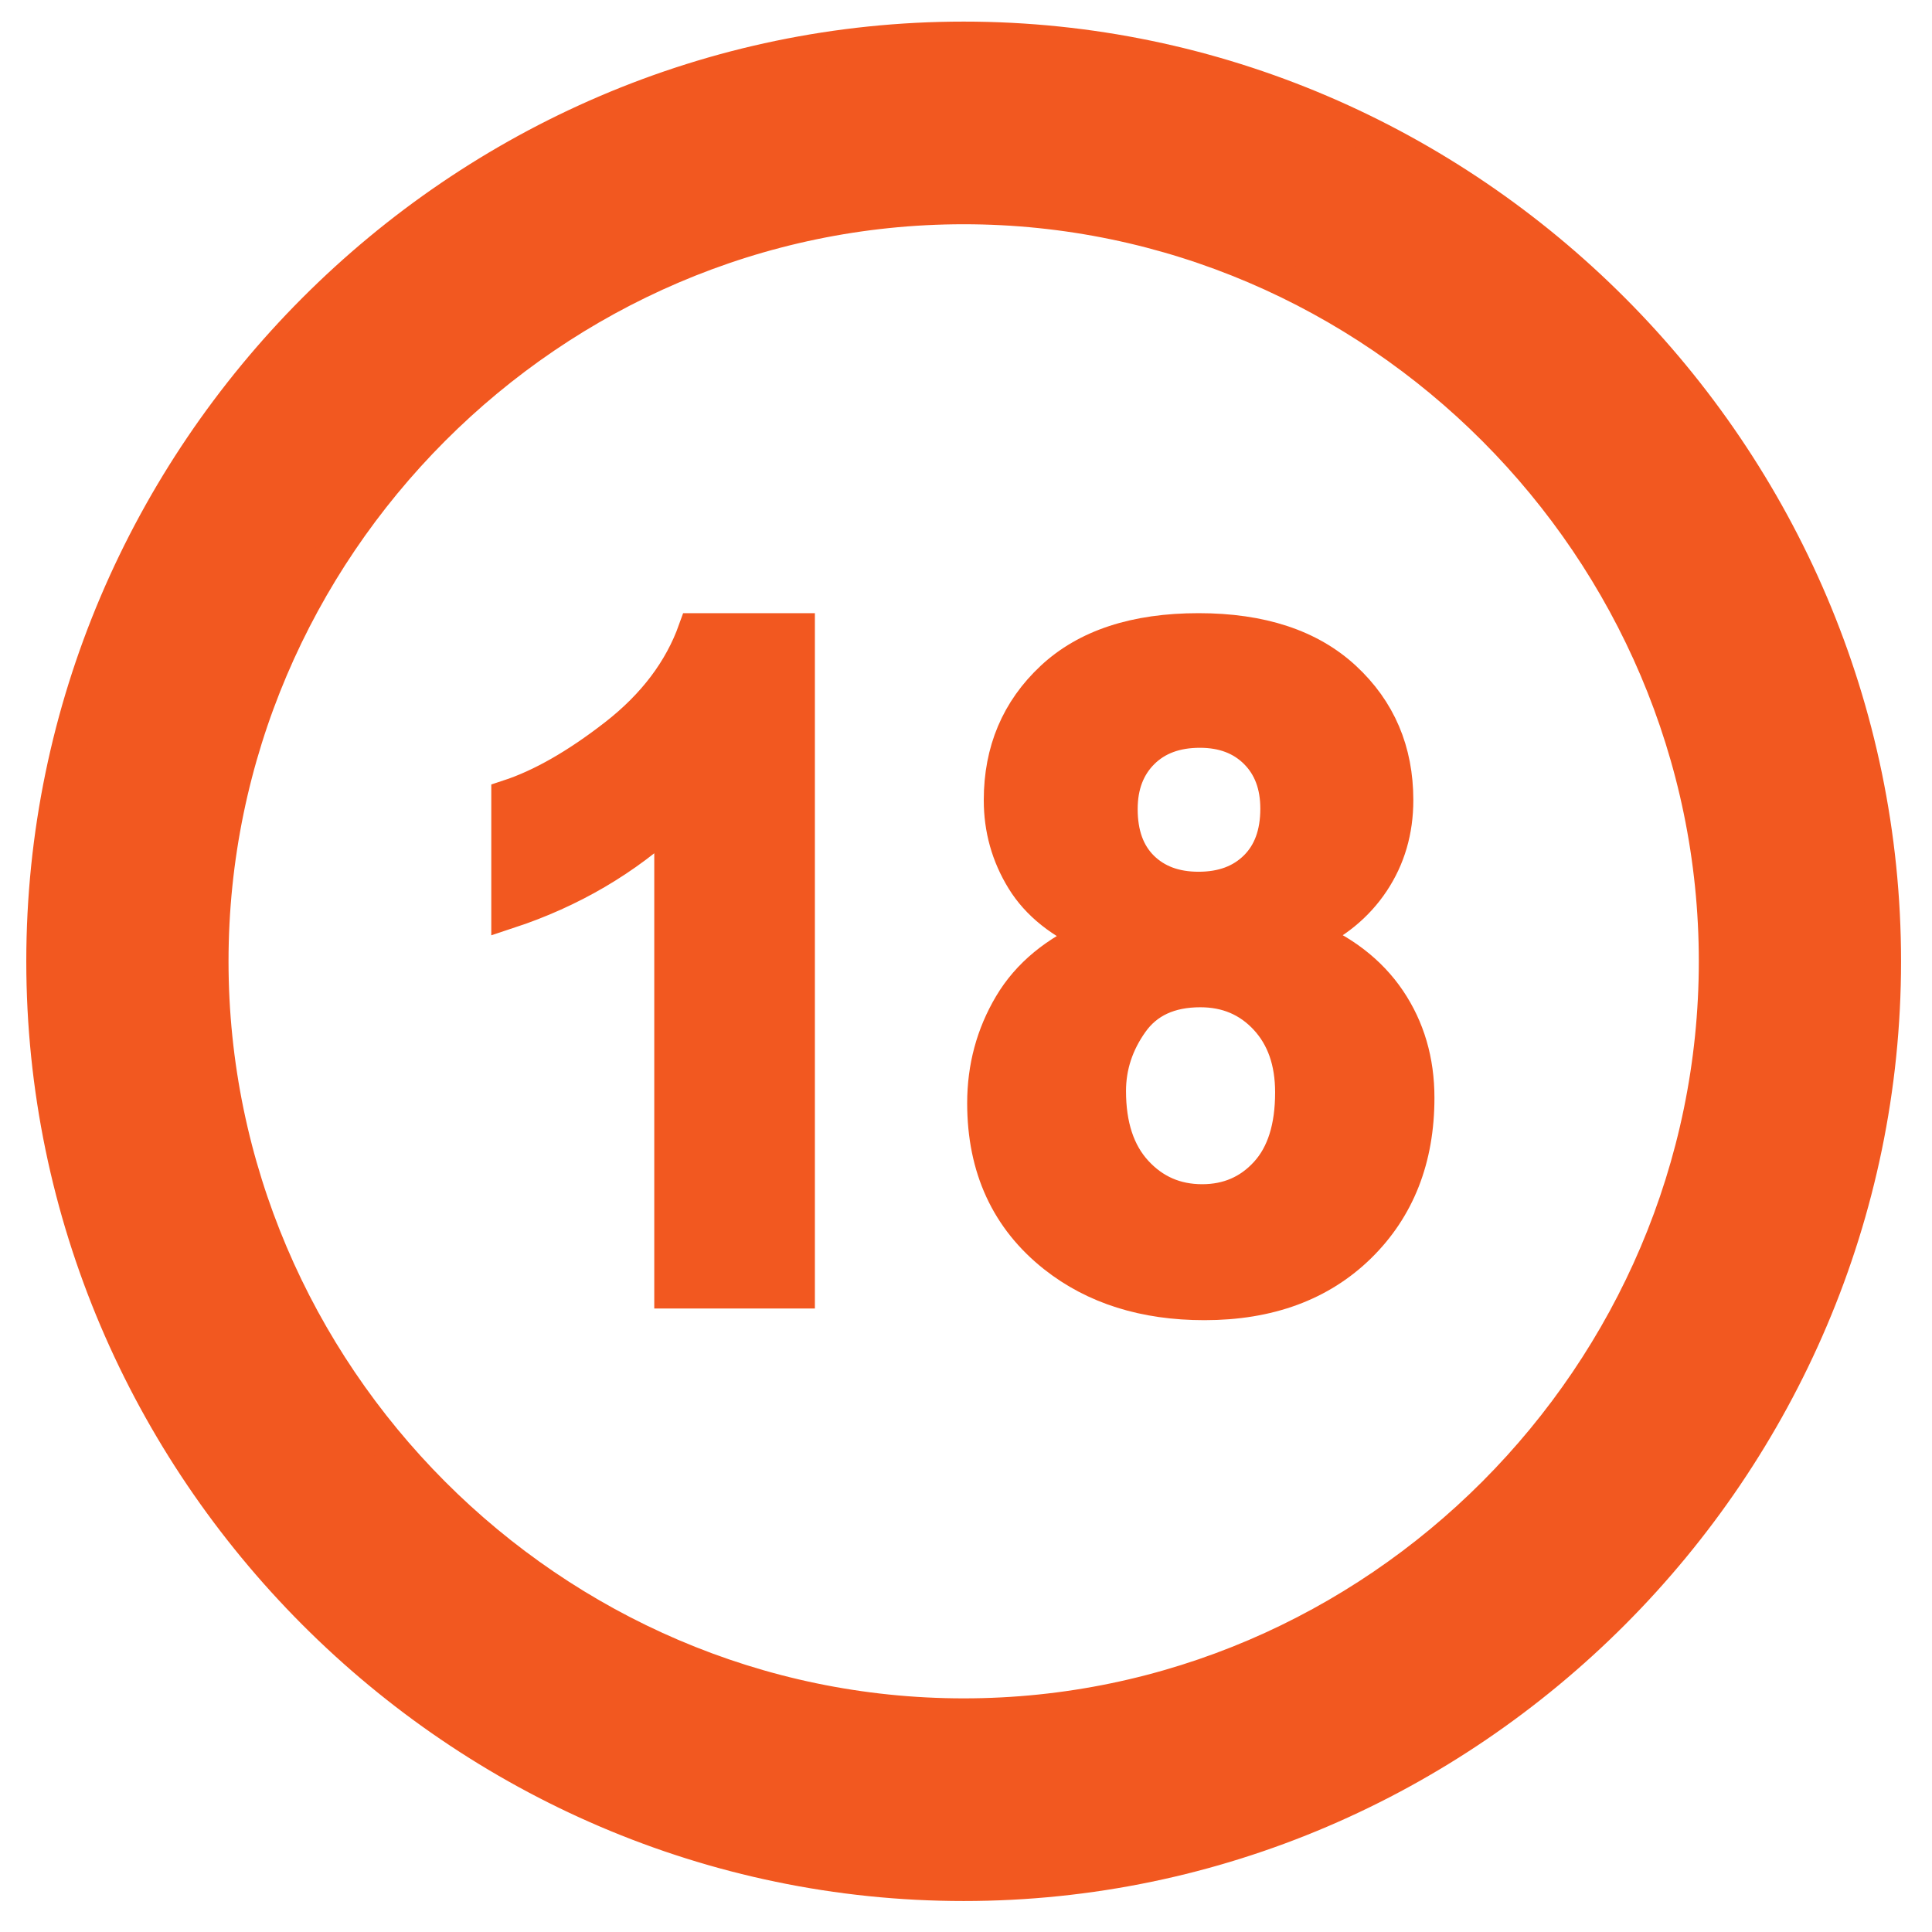
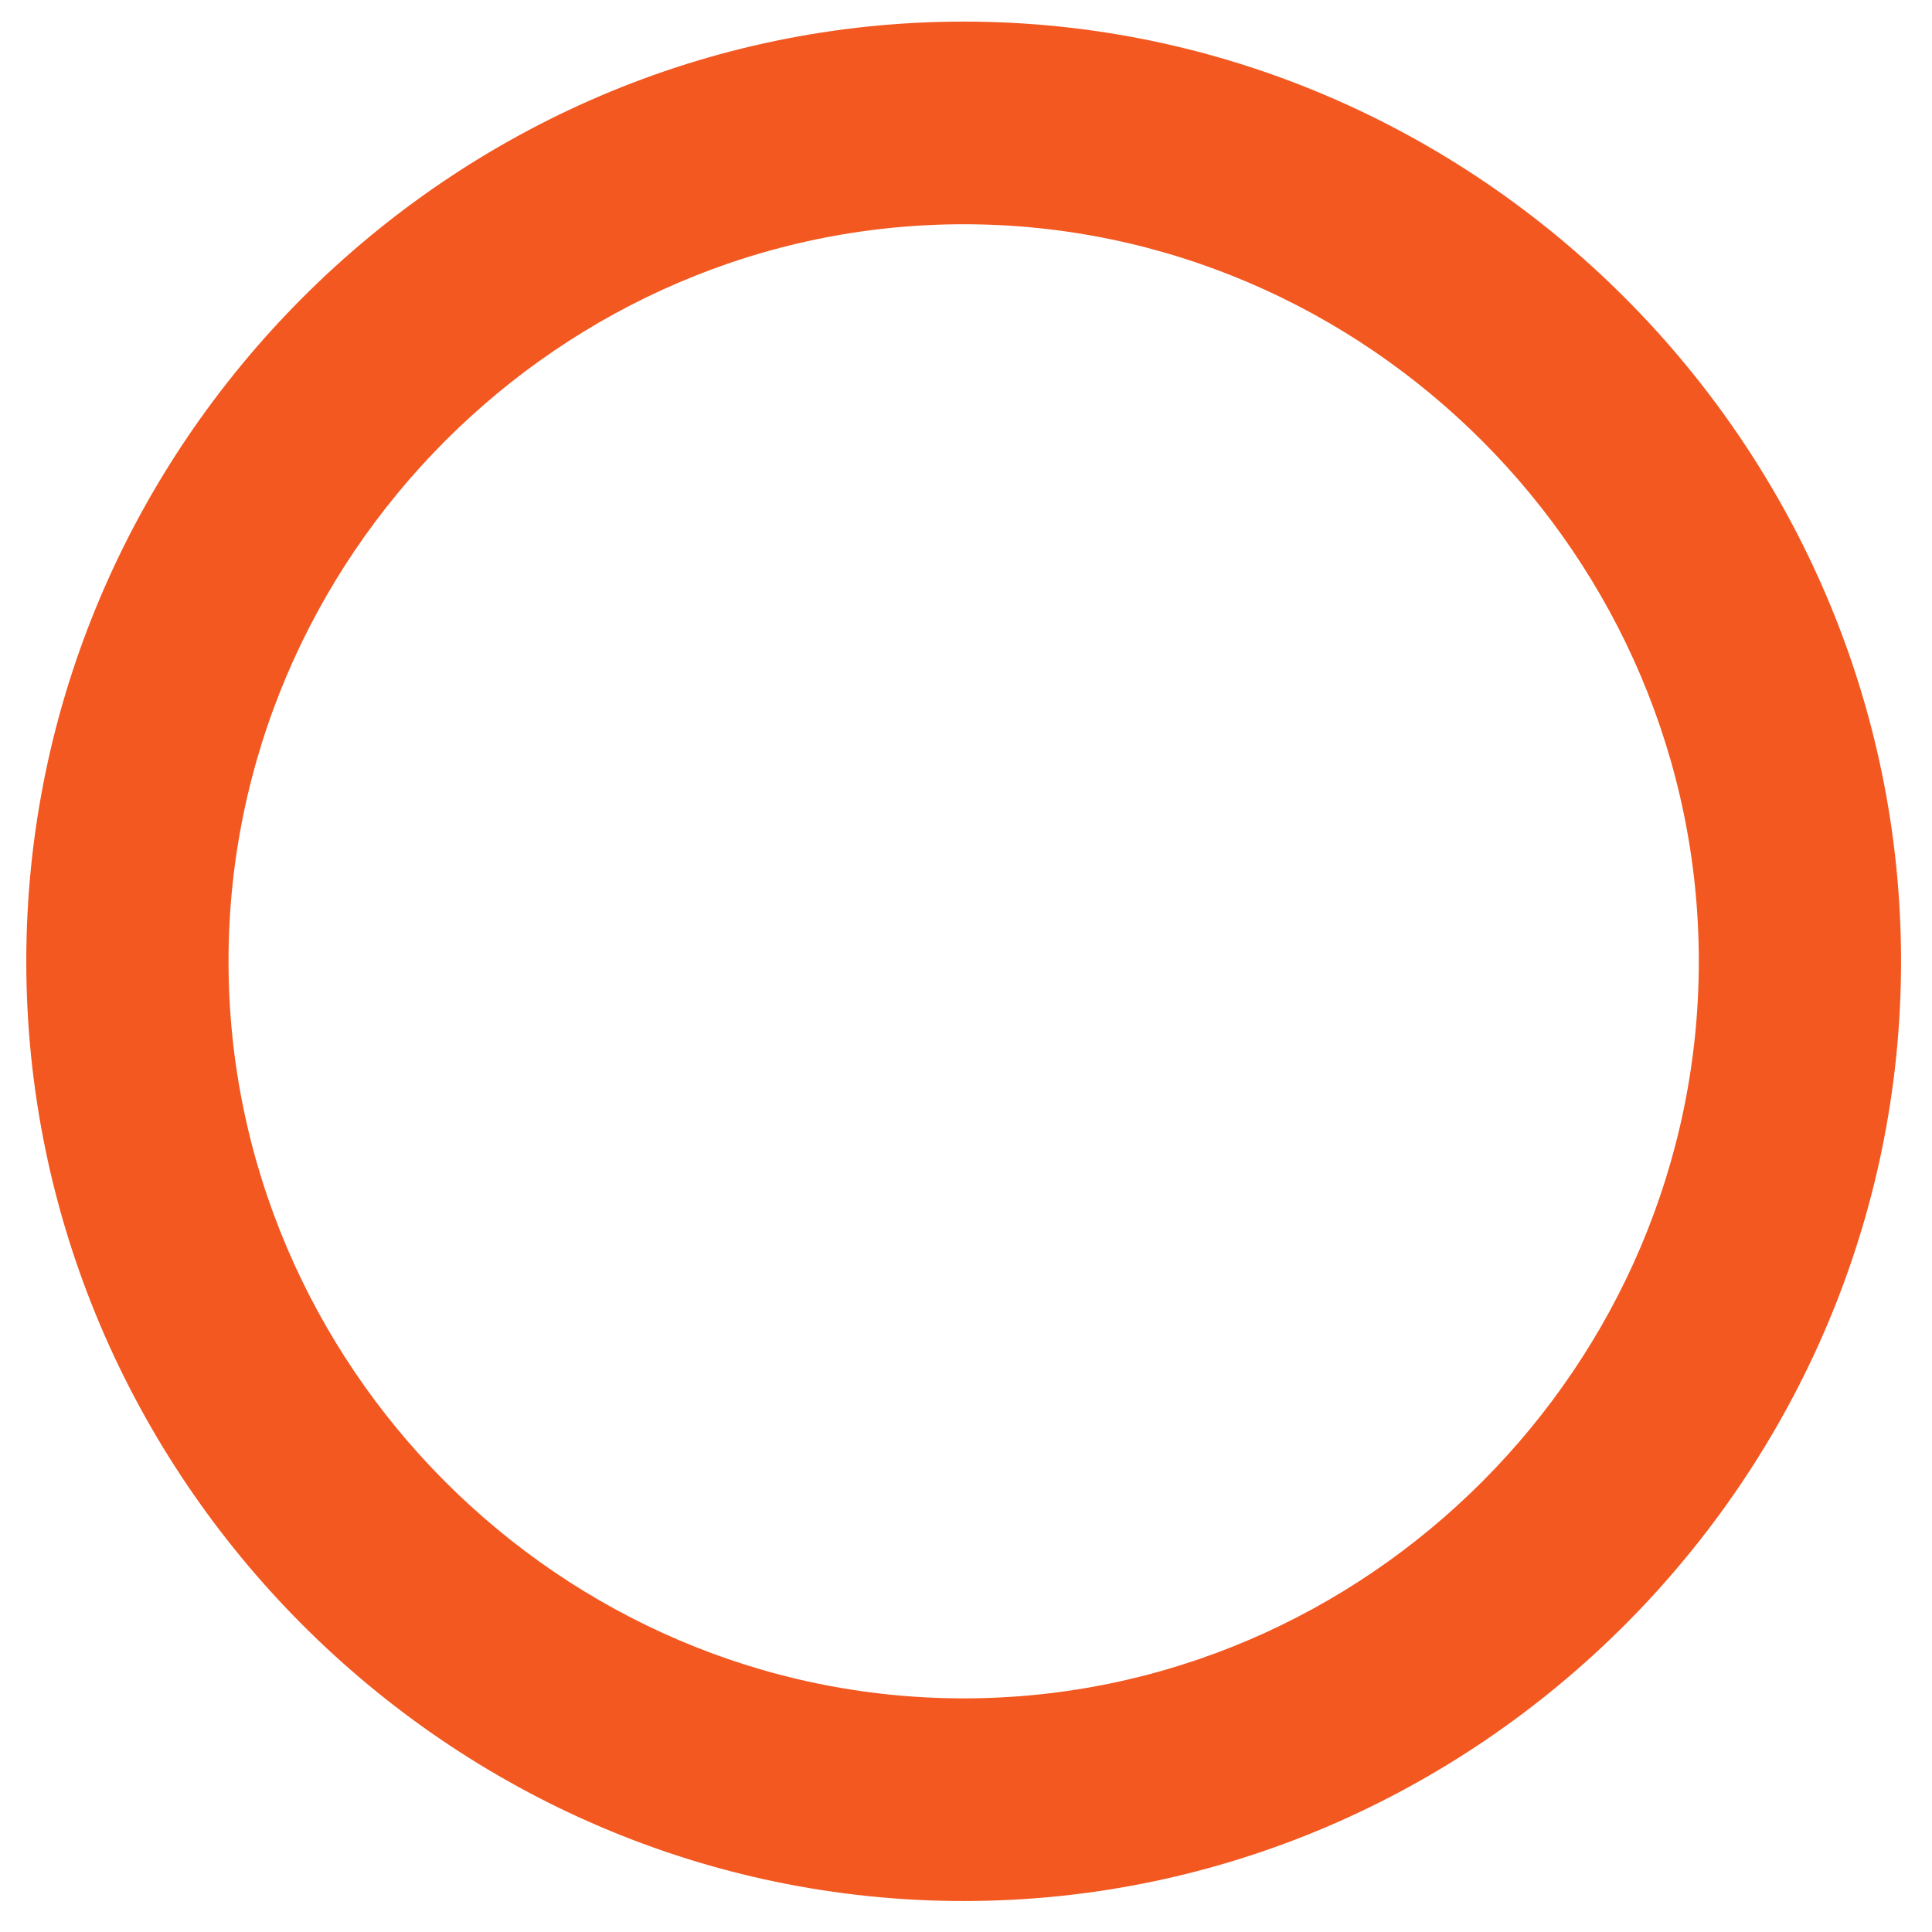
<svg xmlns="http://www.w3.org/2000/svg" version="1.1" viewBox="0 0 56 56" width="56" height="56" style="stroke:none;stroke-linecap:butt;stroke-linejoin:miter;stroke-width:1;stroke-dasharray:none;fill:#000000;fill-opacity:1;fill-rule:evenodd" font-family="Arial" font-size="15">
  <path id="Ring" d="M1.262,27.864C1.262,13.196 13.302,1.126 27.933,1.126C42.563,1.126 54.603,13.196 54.603,27.864C54.603,42.532 42.563,54.602 27.933,54.602C13.302,54.602 1.262,42.532 1.262,27.864zM6.124,27.864C6.124,15.87 15.969,6 27.933,6C39.896,6 49.741,15.87 49.741,27.864C49.741,39.858 39.896,49.728 27.933,49.728C15.969,49.728 6.124,39.858 6.124,27.864z" style="stroke:#F25820;fill:#F25820;" />
-   <path id="Text" d="M23.12,37.428L19.464,37.428L19.464,23.647C18.128,24.896 16.553,25.82 14.74,26.419L14.74,23.101C15.694,22.788 16.731,22.196 17.85,21.325C18.969,20.453 19.737,19.436 20.153,18.273L23.12,18.273C23.12,18.273 23.12,37.428 23.12,37.428zM31.722,27.135C30.776,26.736 30.088,26.187 29.659,25.489C29.23,24.79 29.015,24.025 29.015,23.192C29.015,21.769 29.512,20.594 30.505,19.665C31.498,18.737 32.91,18.273 34.741,18.273C36.554,18.273 37.961,18.737 38.963,19.665C39.965,20.594 40.466,21.769 40.466,23.192C40.466,24.077 40.236,24.864 39.776,25.554C39.317,26.243 38.67,26.77 37.838,27.135C38.896,27.56 39.701,28.18 40.252,28.995C40.802,29.811 41.078,30.752 41.078,31.819C41.078,33.58 40.516,35.012 39.393,36.114C38.269,37.215 36.775,37.766 34.91,37.766C33.175,37.766 31.73,37.311 30.576,36.4C29.215,35.324 28.534,33.849 28.534,31.976C28.534,30.943 28.789,29.995 29.301,29.132C29.813,28.269 30.62,27.603 31.722,27.135zM32.476,23.452C32.476,24.181 32.682,24.749 33.094,25.157C33.507,25.564 34.055,25.768 34.741,25.768C35.435,25.768 35.99,25.562 36.406,25.15C36.823,24.738 37.031,24.168 37.031,23.439C37.031,22.754 36.825,22.205 36.413,21.793C36.001,21.381 35.456,21.175 34.78,21.175C34.077,21.175 33.517,21.383 33.101,21.799C32.685,22.216 32.476,22.767 32.476,23.452zM32.138,31.624C32.138,32.63 32.396,33.416 32.912,33.979C33.428,34.543 34.073,34.825 34.845,34.825C35.599,34.825 36.224,34.554 36.718,34.012C37.213,33.47 37.46,32.687 37.46,31.663C37.46,30.77 37.209,30.052 36.706,29.509C36.202,28.967 35.565,28.696 34.793,28.696C33.899,28.696 33.233,29.004 32.795,29.62C32.357,30.236 32.138,30.904 32.138,31.624z" style="stroke:#F25820;fill:#F25820;" />
</svg>